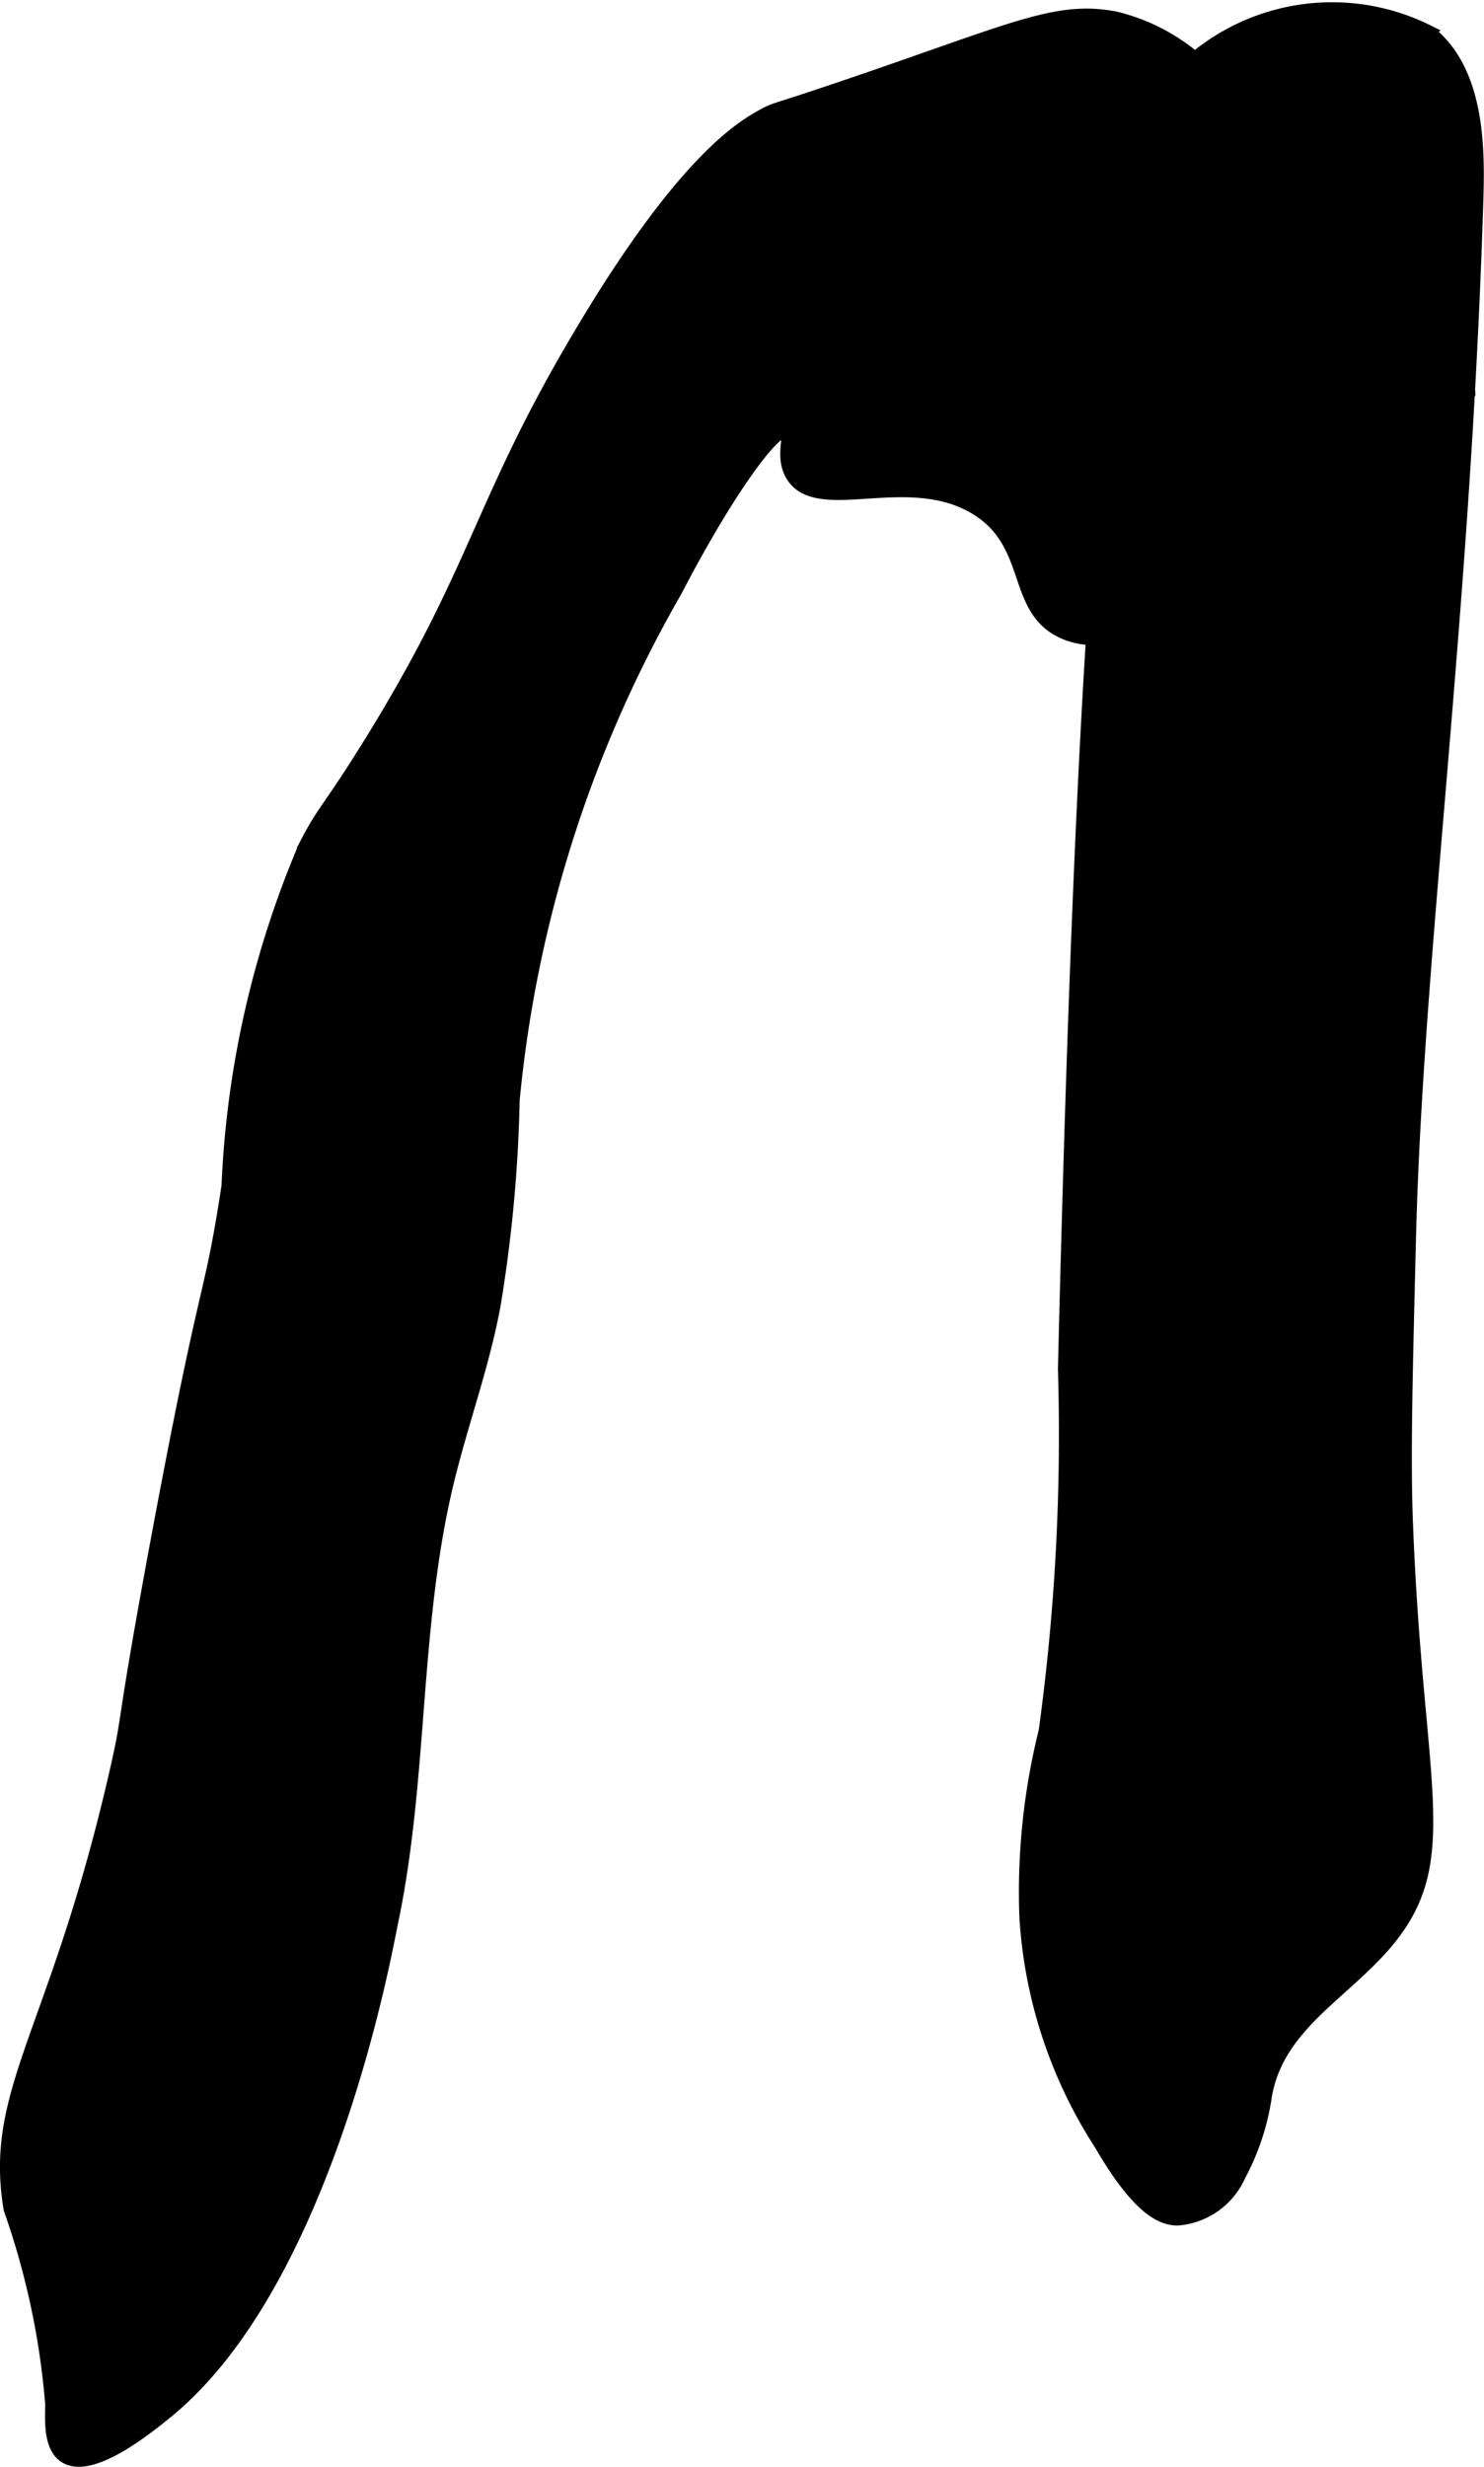
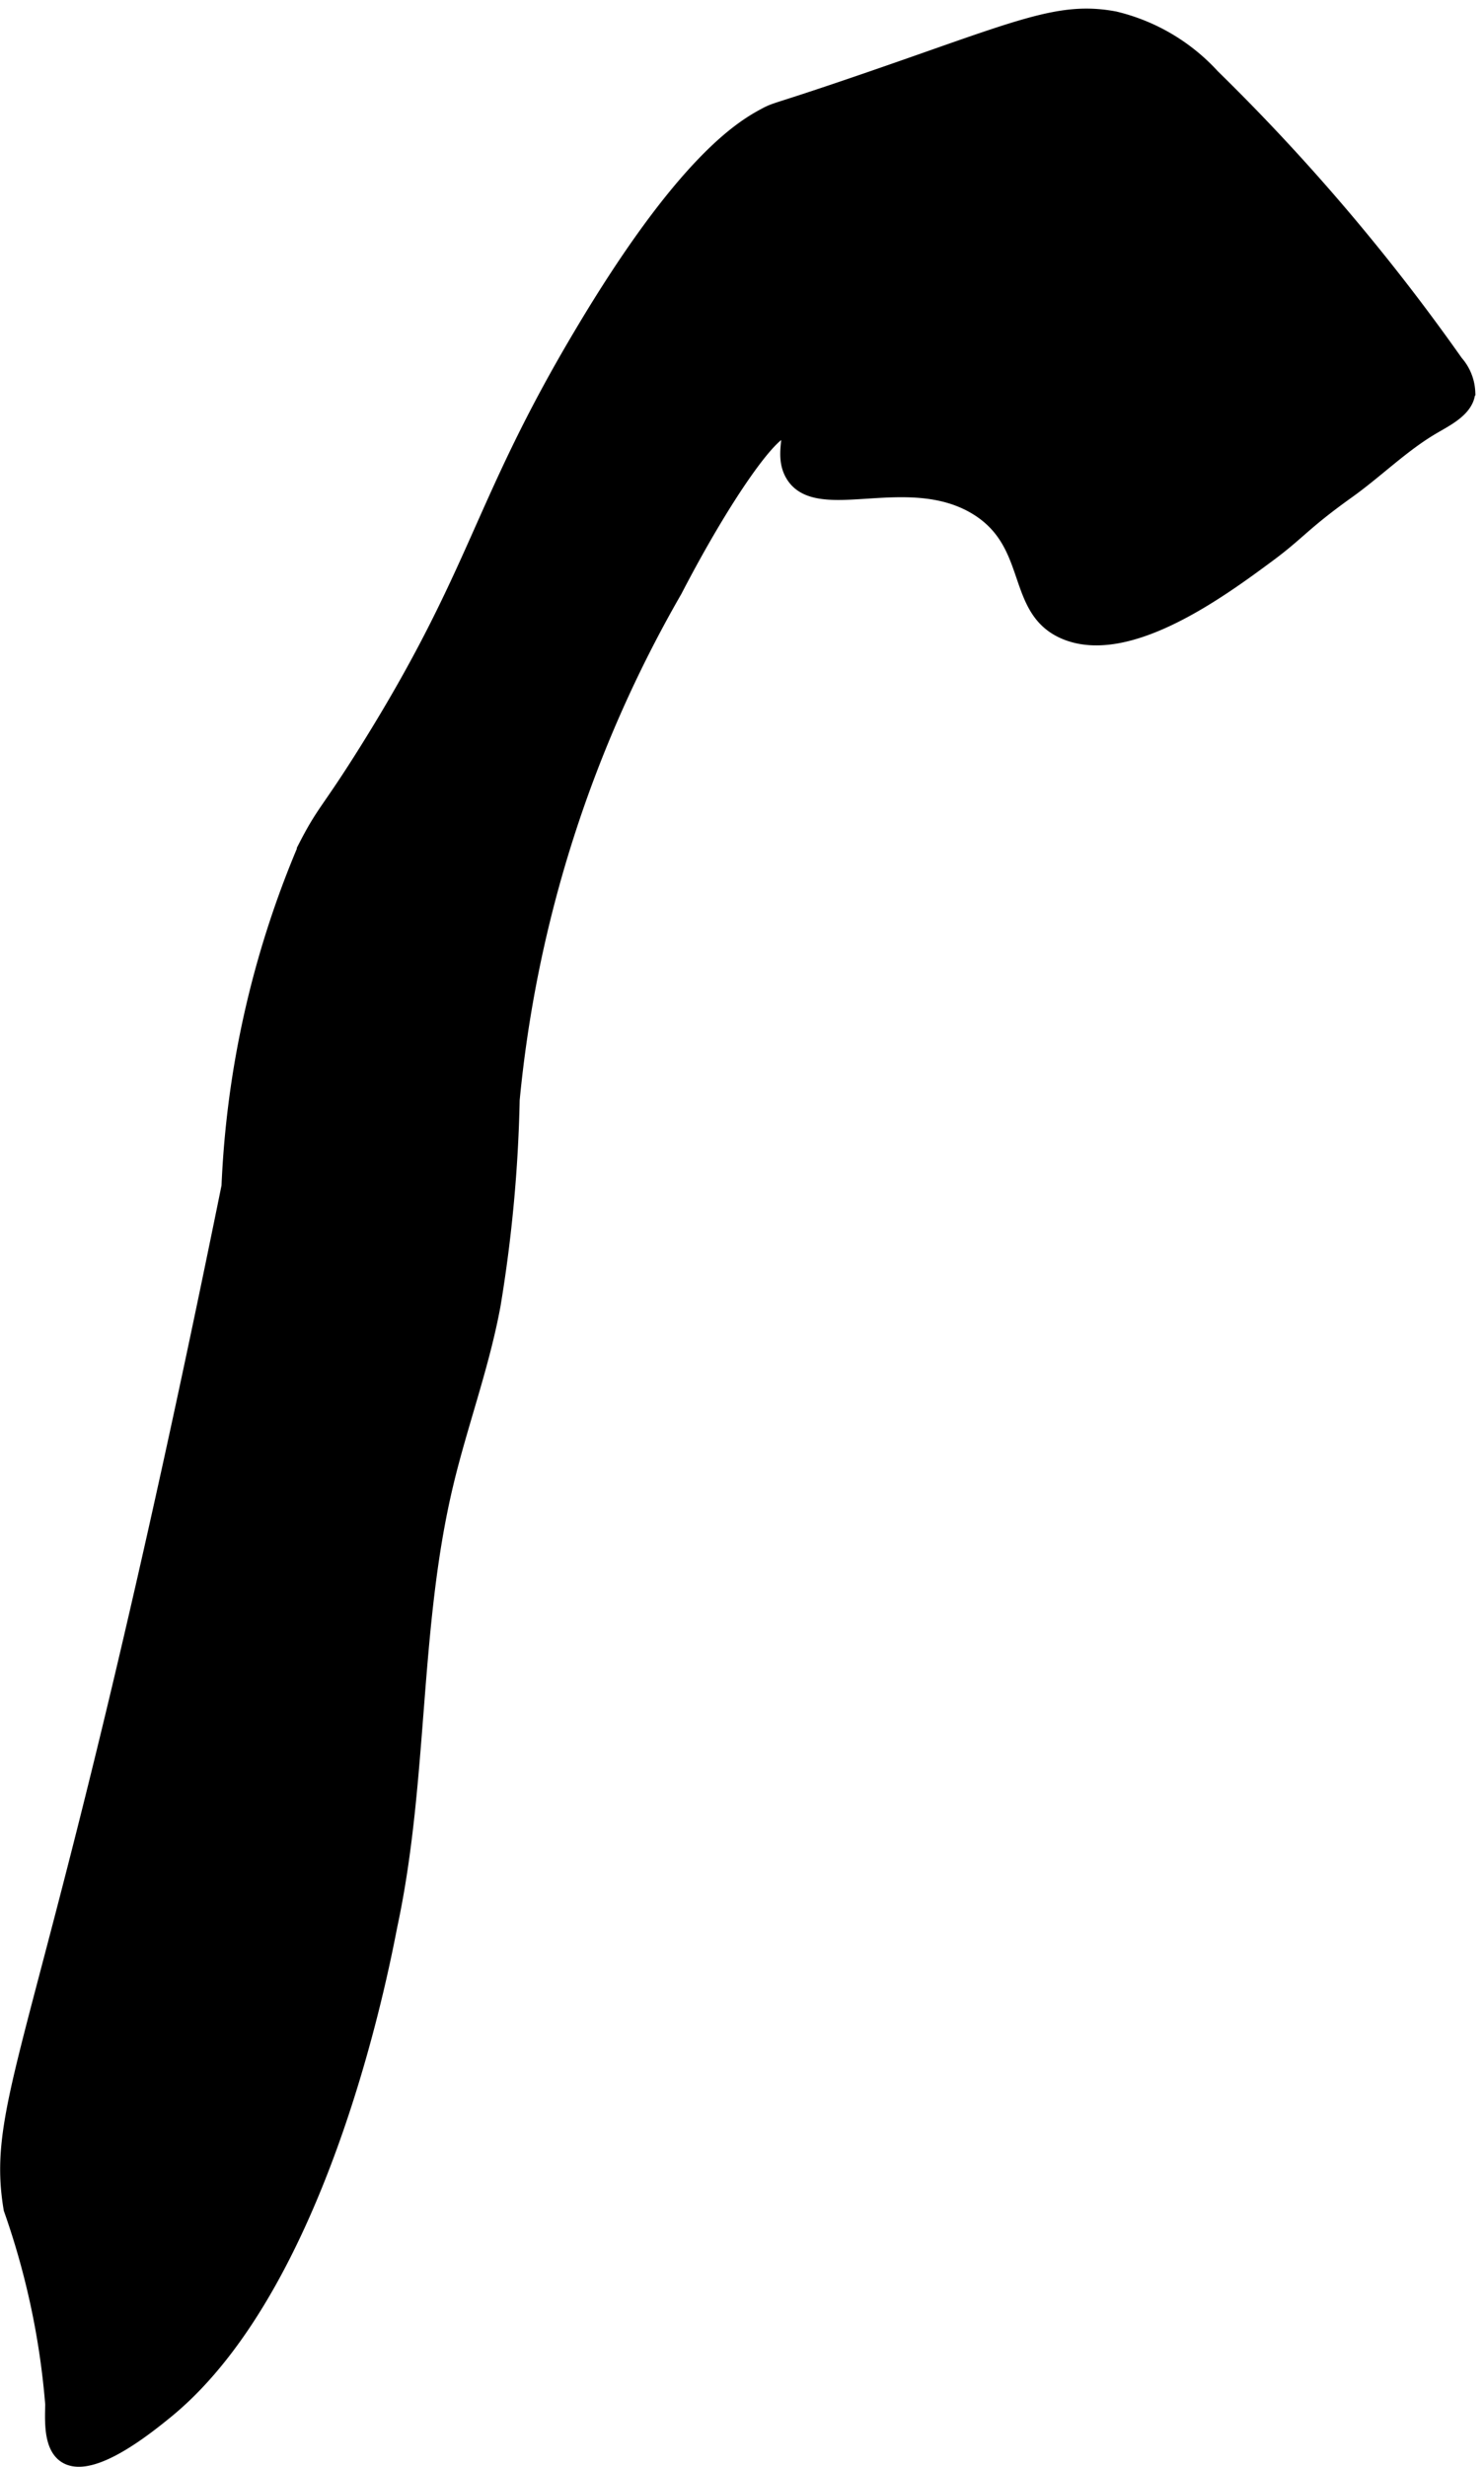
<svg xmlns="http://www.w3.org/2000/svg" version="1.1" width="5.105mm" height="8.484mm" viewBox="0 0 14.472 24.05">
  <defs>
    <style type="text/css">
      .a {
        stroke: #000;
        stroke-miterlimit: 10;
        stroke-width: 0.15px;
      }
    </style>
  </defs>
-   <path class="a" d="M10.95,1.817a4.488,4.488,0,0,0-.146,1.692c.106,1.073-.192.757-.412,9.839a21.266,21.266,0,0,1-.188,3.531,6.489,6.489,0,0,0-.188,1.812,4.573,4.573,0,0,0,.727,2.207c.382.658.607.723.741.725a.709.709,0,0,0,.592-.422,2.344,2.344,0,0,0,.246-.724c.102-.759.828-1.065,1.256-1.63.581-.767.223-1.494.127-3.981-.025-.635-.007-1.357.029-2.8.069-2.767.529-6.034.656-10.094.015-.484.03-1.272-.469-1.656a2.082,2.082,0,0,0-2.531.531A2.445,2.445,0,0,0,10.95,1.817Z" />
-   <path class="a" d="M3.579,7.316c-.382.611-.41.581-.594.938a9.45,9.45,0,0,0-.75,3.312c-.182,1.184-.188.757-.688,3.438-.364,1.956-.26,1.643-.406,2.281C.558,19.832-.084,20.382.11,21.535a7.541,7.541,0,0,1,.406,1.906c-.003.158-.018.409.125.5.251.16.803-.292.98-.436,1.567-1.282,2.136-4.528,2.184-4.753.298-1.407.207-2.879.54-4.279.14-.589.354-1.16.463-1.756a13.955,13.955,0,0,0,.185-1.995A12.295,12.295,0,0,1,6.579,5.754c.484-.934.969-1.619,1.094-1.562.069.031-.051.252.063.438.243.397,1.115-.086,1.781.312.591.354.355,1.004.875,1.219.612.252,1.512-.412,1.969-.75.302-.223.343-.312.781-.625.284-.203.534-.455.835-.63.135-.079.323-.172.335-.333a.463.463,0,0,0-.116-.287,20.071,20.071,0,0,0-2.374-2.79,1.882,1.882,0,0,0-.952-.561c-.469-.088-.819.04-1.875.411-1.497.526-1.39.453-1.54.534-.219.118-.791.459-1.781,2.125C4.674,4.933,4.679,5.556,3.579,7.316Z" />
+   <path class="a" d="M3.579,7.316c-.382.611-.41.581-.594.938a9.45,9.45,0,0,0-.75,3.312C.558,19.832-.084,20.382.11,21.535a7.541,7.541,0,0,1,.406,1.906c-.003.158-.018.409.125.5.251.16.803-.292.98-.436,1.567-1.282,2.136-4.528,2.184-4.753.298-1.407.207-2.879.54-4.279.14-.589.354-1.16.463-1.756a13.955,13.955,0,0,0,.185-1.995A12.295,12.295,0,0,1,6.579,5.754c.484-.934.969-1.619,1.094-1.562.069.031-.051.252.063.438.243.397,1.115-.086,1.781.312.591.354.355,1.004.875,1.219.612.252,1.512-.412,1.969-.75.302-.223.343-.312.781-.625.284-.203.534-.455.835-.63.135-.079.323-.172.335-.333a.463.463,0,0,0-.116-.287,20.071,20.071,0,0,0-2.374-2.79,1.882,1.882,0,0,0-.952-.561c-.469-.088-.819.04-1.875.411-1.497.526-1.39.453-1.54.534-.219.118-.791.459-1.781,2.125C4.674,4.933,4.679,5.556,3.579,7.316Z" />
</svg>